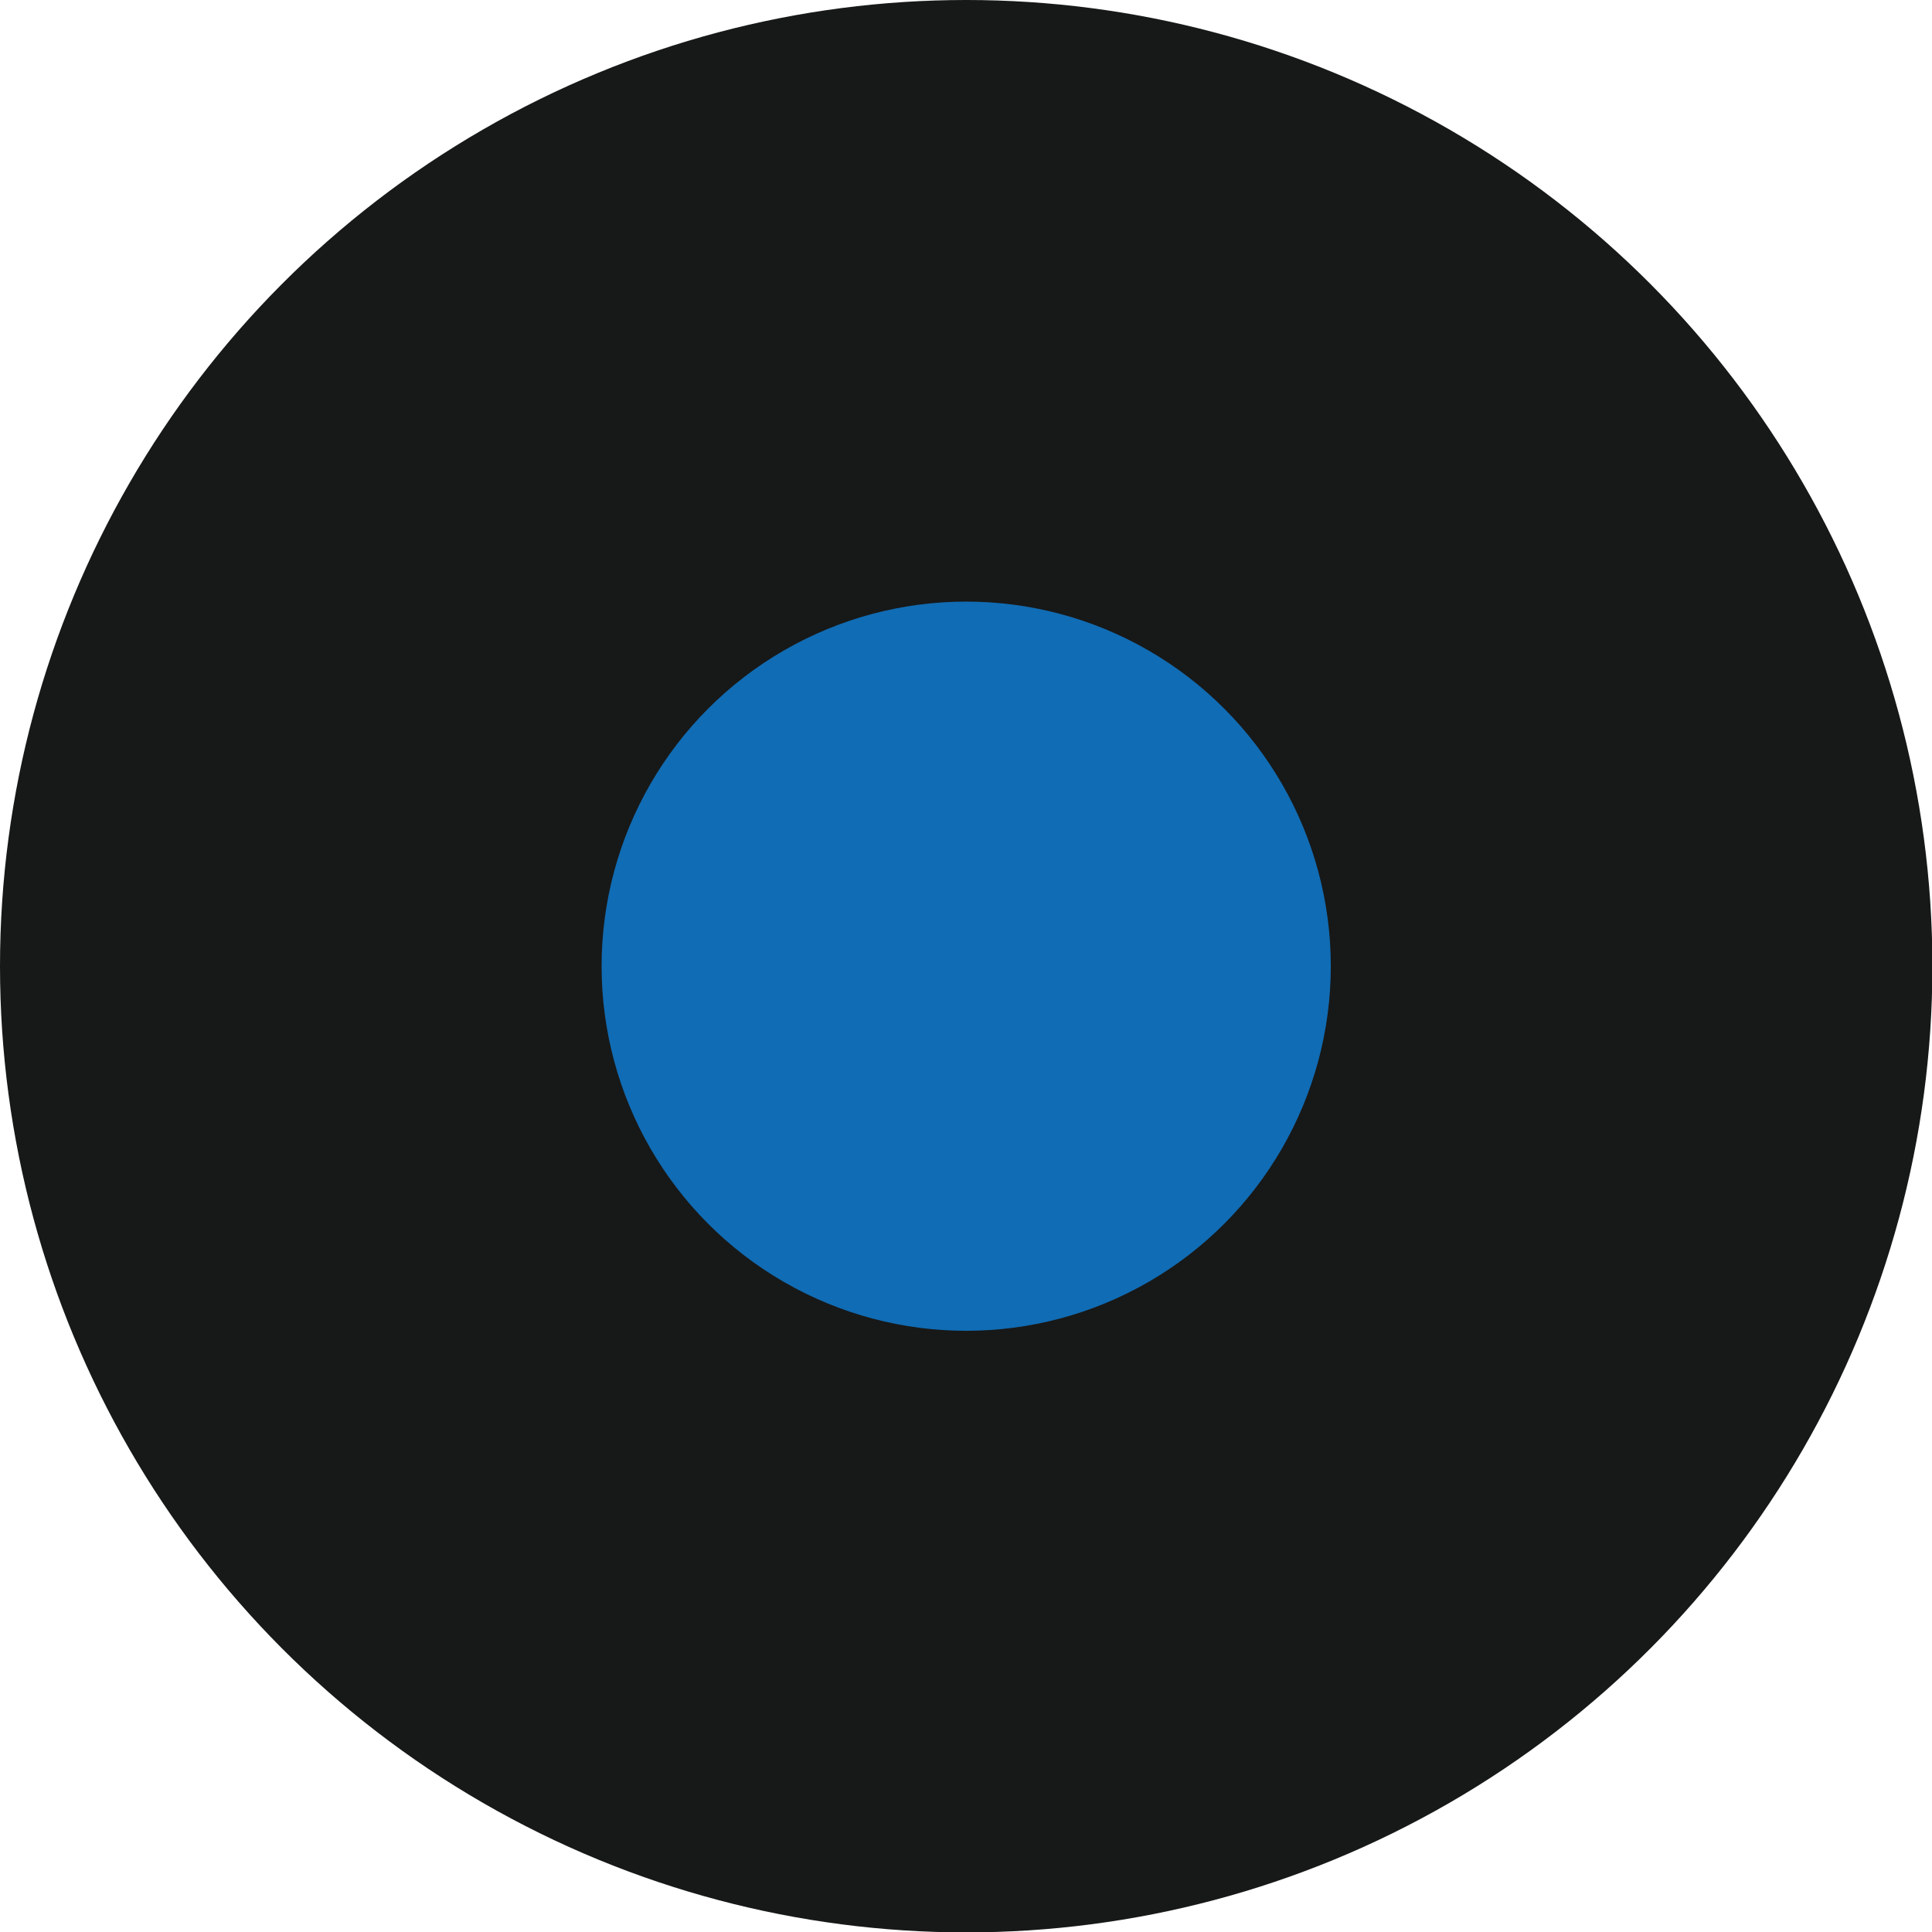
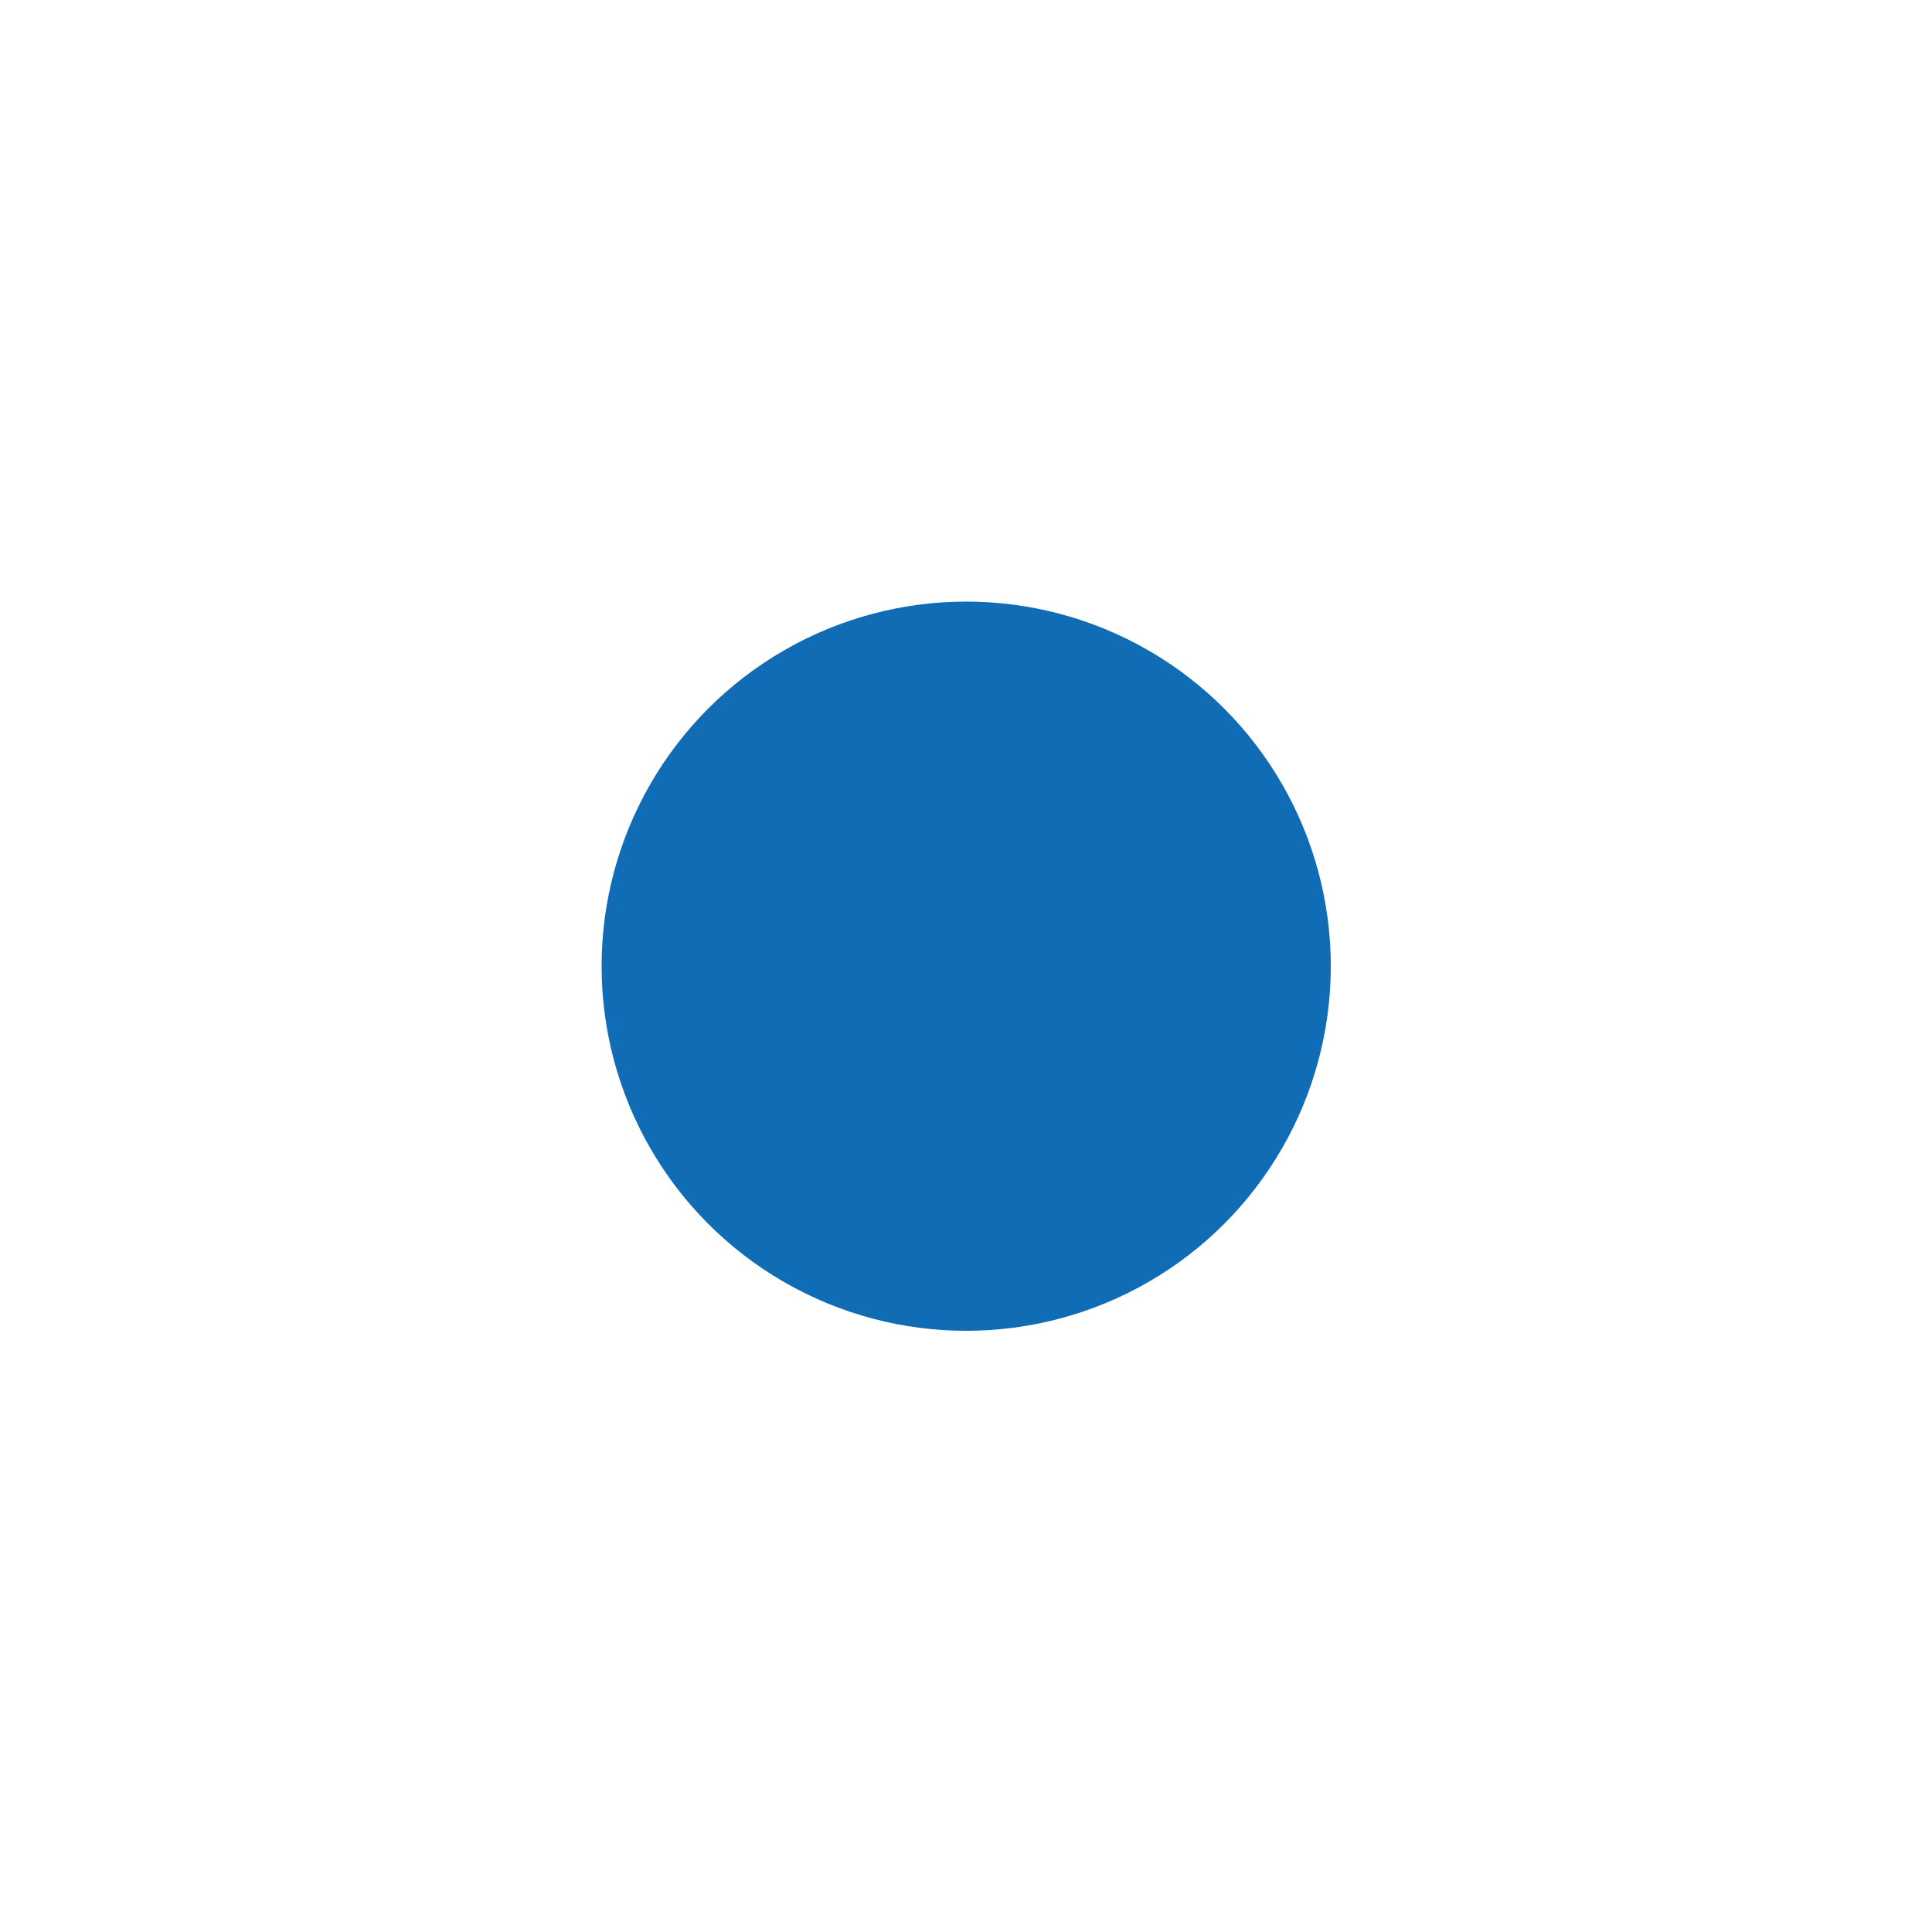
<svg xmlns="http://www.w3.org/2000/svg" viewBox="0 0 48.75 48.75">
  <defs>
    <style>.cls-1{fill:#171818;}.cls-2{fill:#106cb4;}</style>
  </defs>
  <title>icona_conquista</title>
  <g id="Layer_2" data-name="Layer 2">
    <g id="Layer_1-2" data-name="Layer 1">
-       <circle class="cls-1" cx="24.38" cy="24.38" r="24.38" />
      <circle class="cls-2" cx="24.38" cy="24.38" r="9.2" />
    </g>
  </g>
</svg>